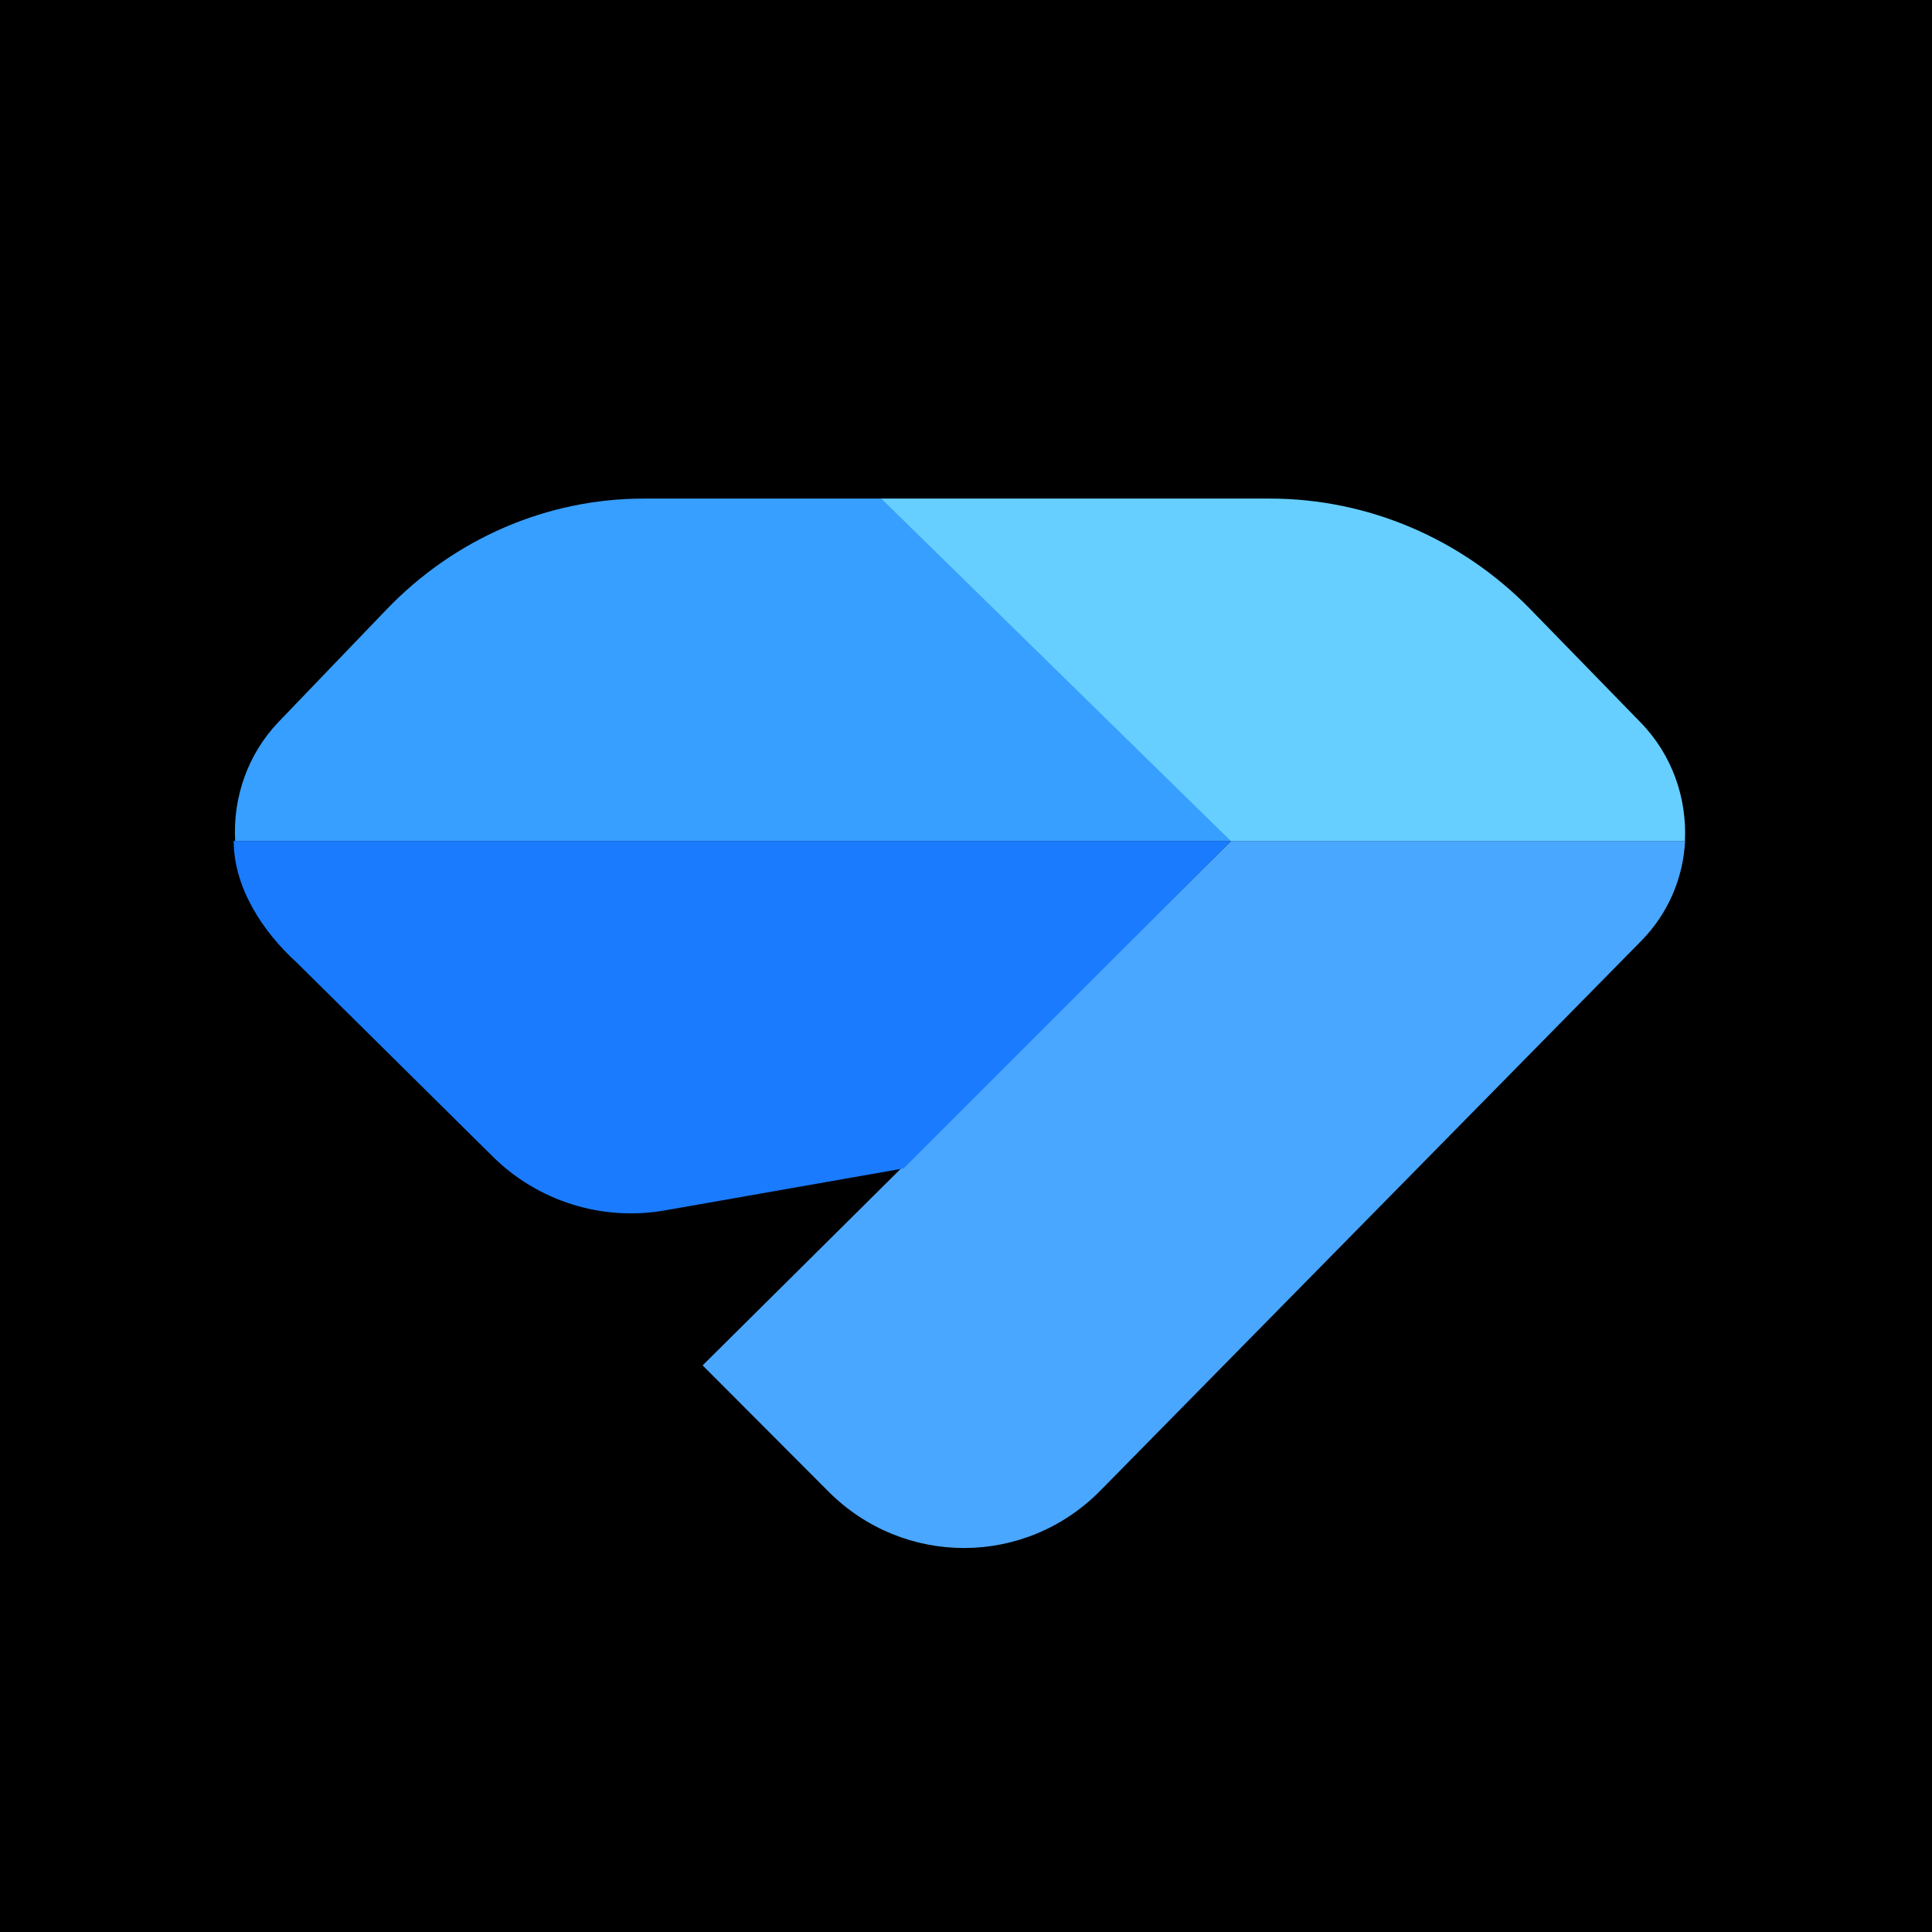
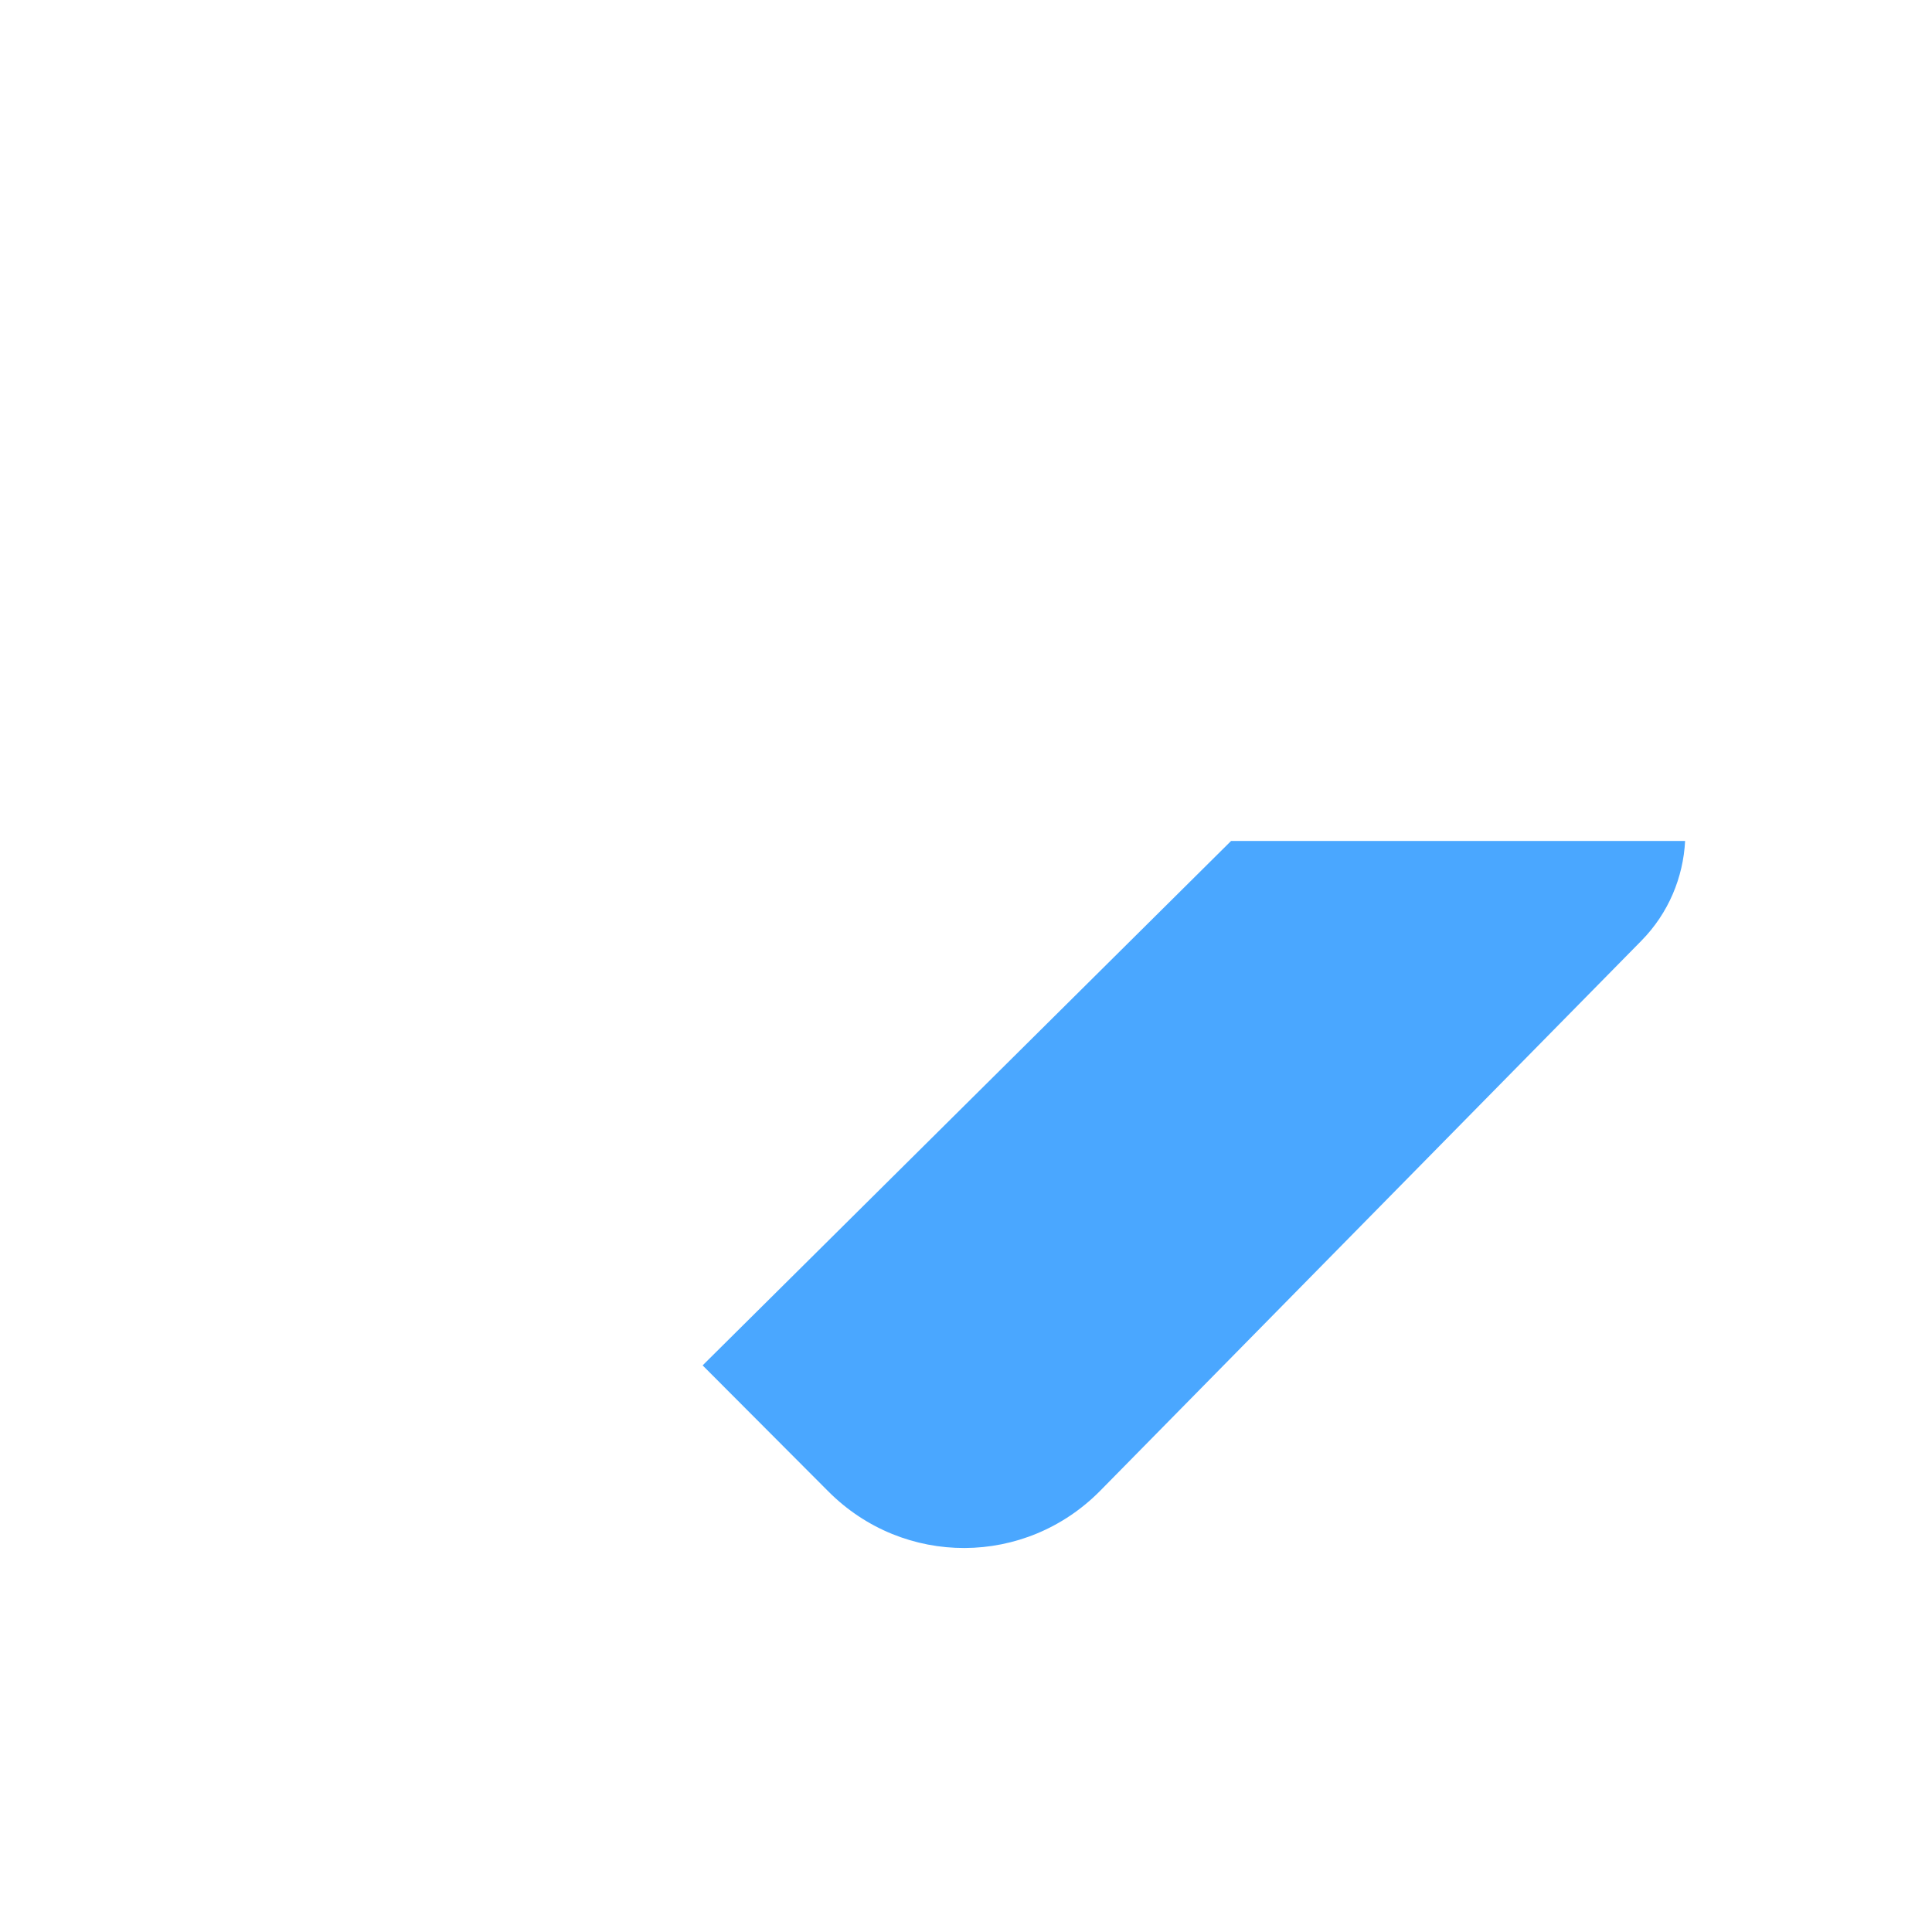
<svg xmlns="http://www.w3.org/2000/svg" width="124" height="124" viewBox="0 0 124 124" fill="none">
-   <rect width="124" height="124" fill="black" />
  <path fill-rule="evenodd" clip-rule="evenodd" d="M108.154 53.974H79.014L45.096 87.633L53.17 95.728C58.017 100.587 65.813 100.56 70.626 95.668L105.346 60.381C107.098 58.6 108.034 56.305 108.154 53.974Z" fill="#4AA7FF" />
-   <path d="M42.676 77.686C38.651 78.394 34.532 77.106 31.627 74.231L19.062 61.796C16.857 59.8 15 56.957 15 53.974H79.014L57.994 74.993L42.676 77.686Z" fill="#1A7BFF" />
-   <path fill-rule="evenodd" clip-rule="evenodd" d="M15.092 53.974H79.073L56.604 32H41.312C35.122 32 29.185 34.561 24.808 39.119L17.892 46.321C15.873 48.423 14.941 51.225 15.092 53.974Z" fill="#379FFF" />
-   <path fill-rule="evenodd" clip-rule="evenodd" d="M56.561 32L78.993 53.974H108.141C108.28 51.24 107.333 48.458 105.299 46.369L98.239 39.119C93.8 34.561 87.78 32 81.502 32H56.561Z" fill="#66CFFF" />
</svg>